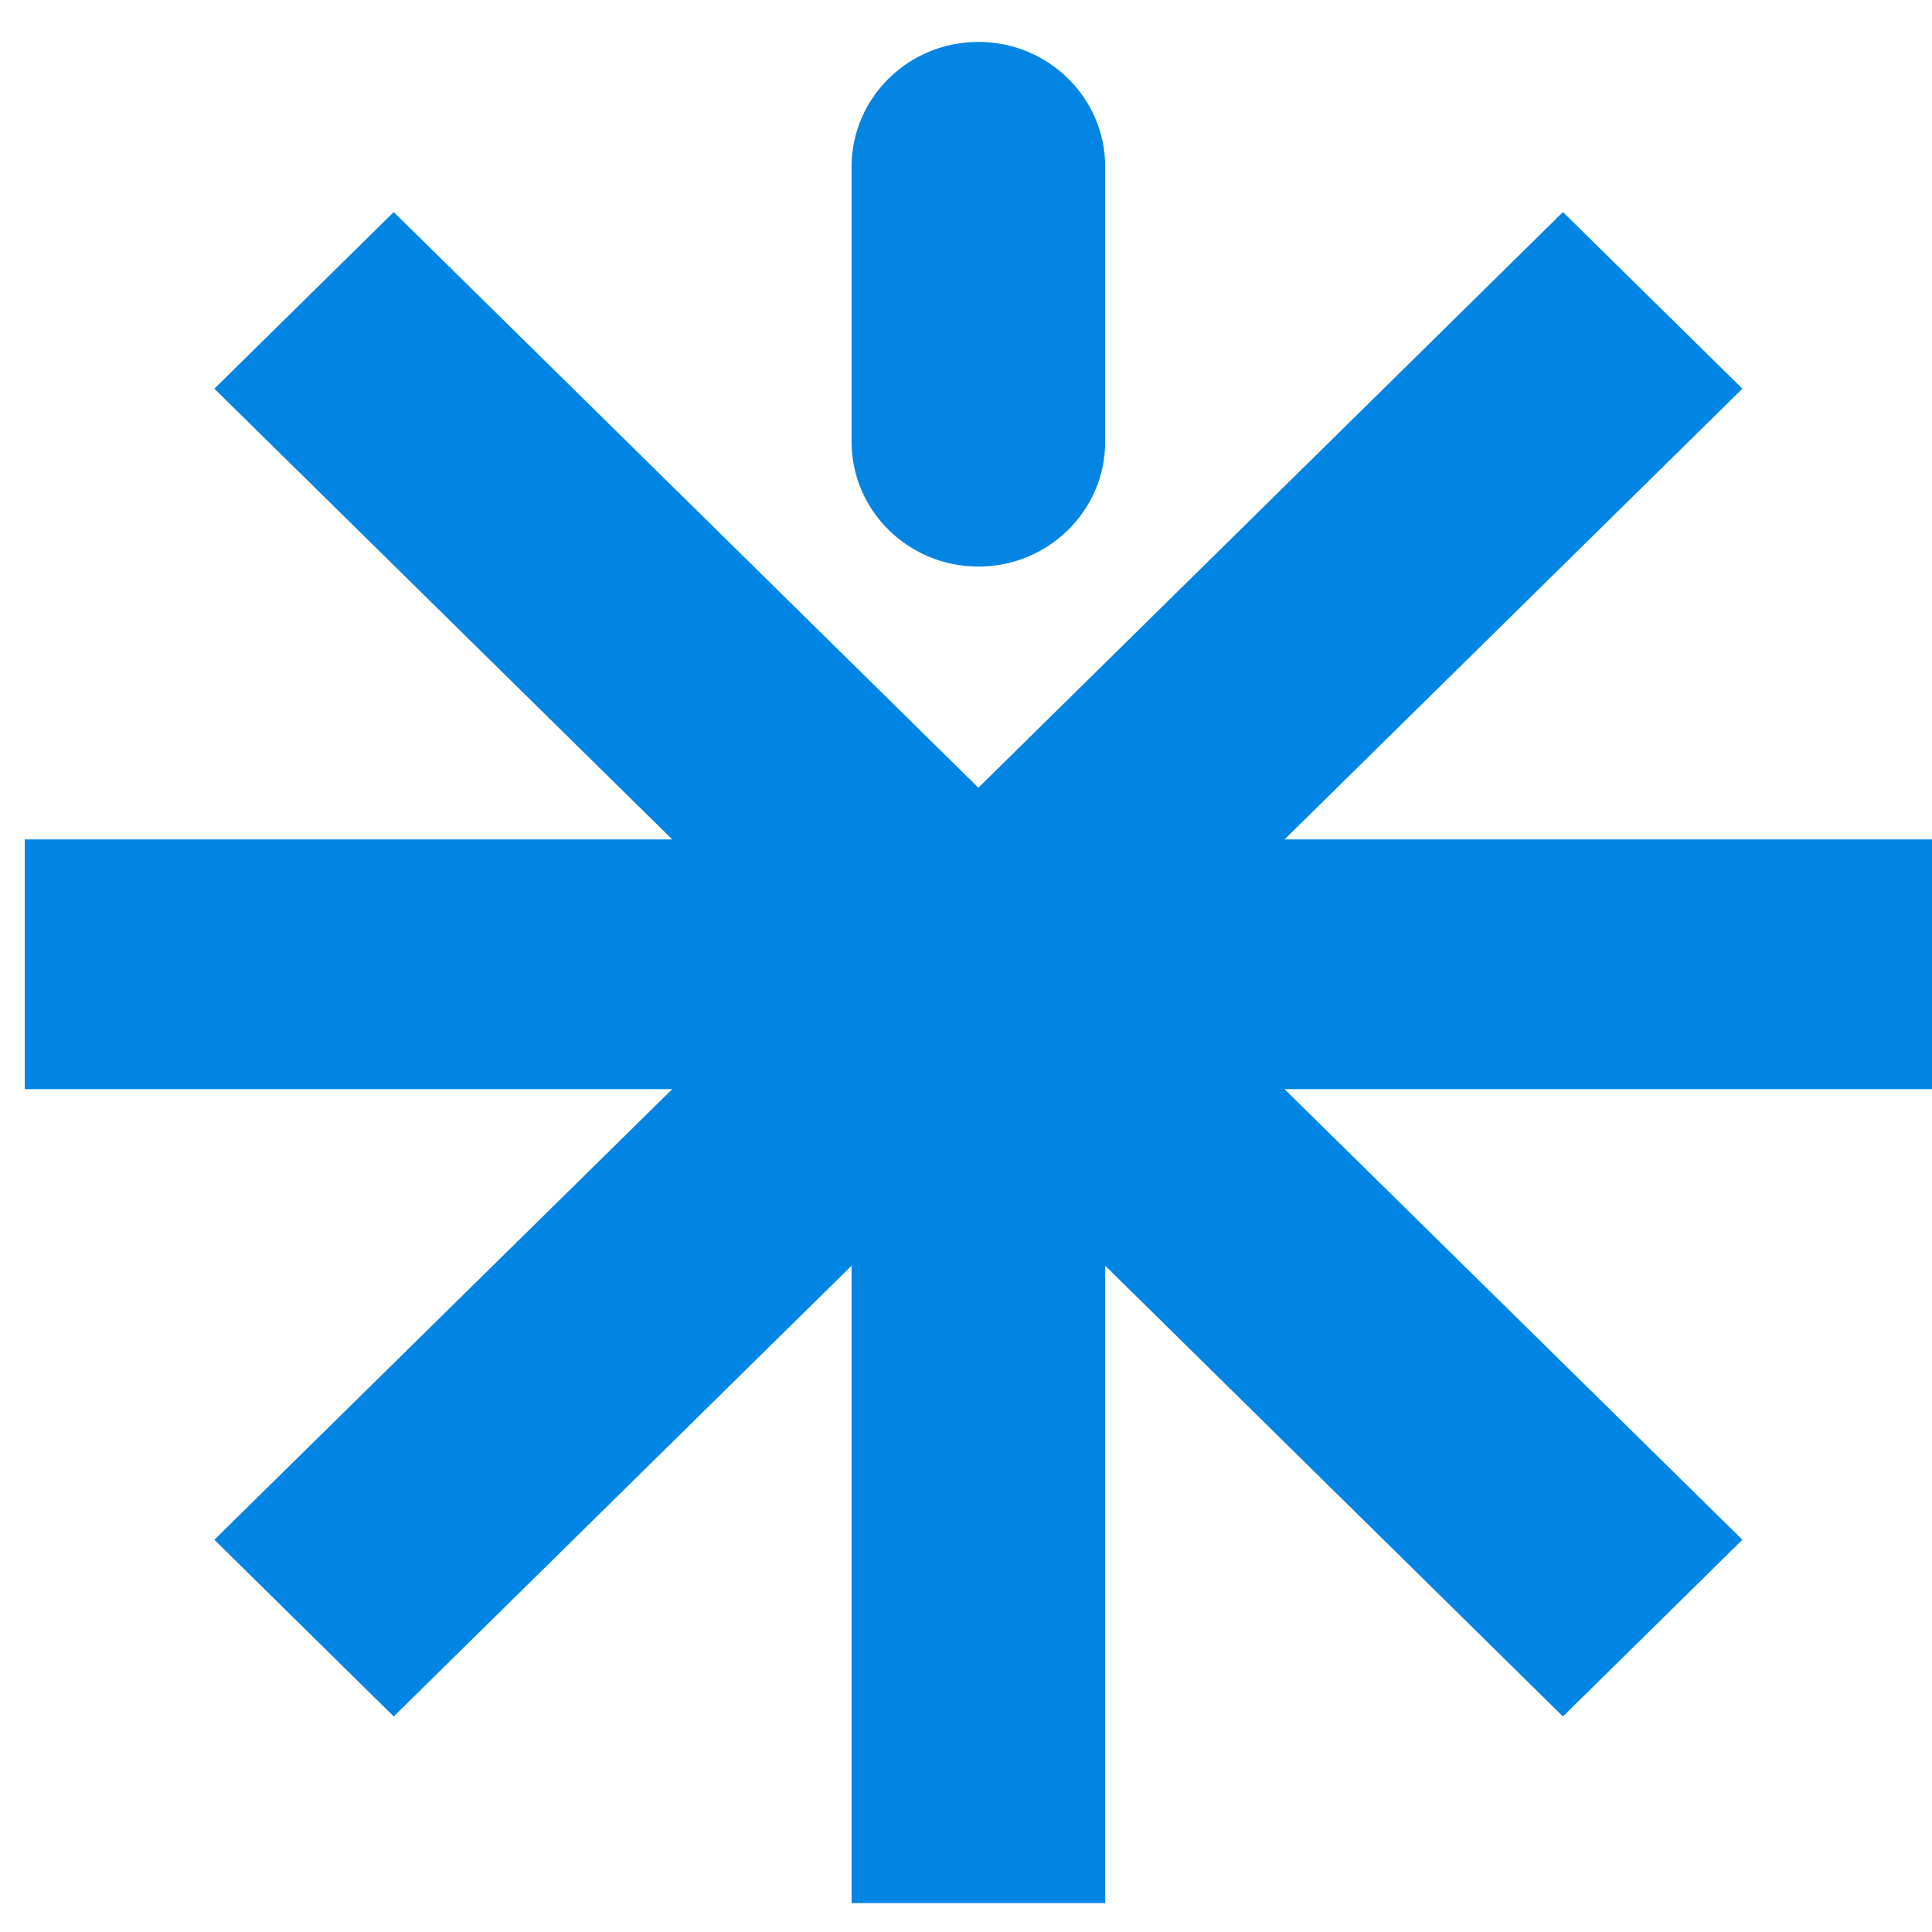
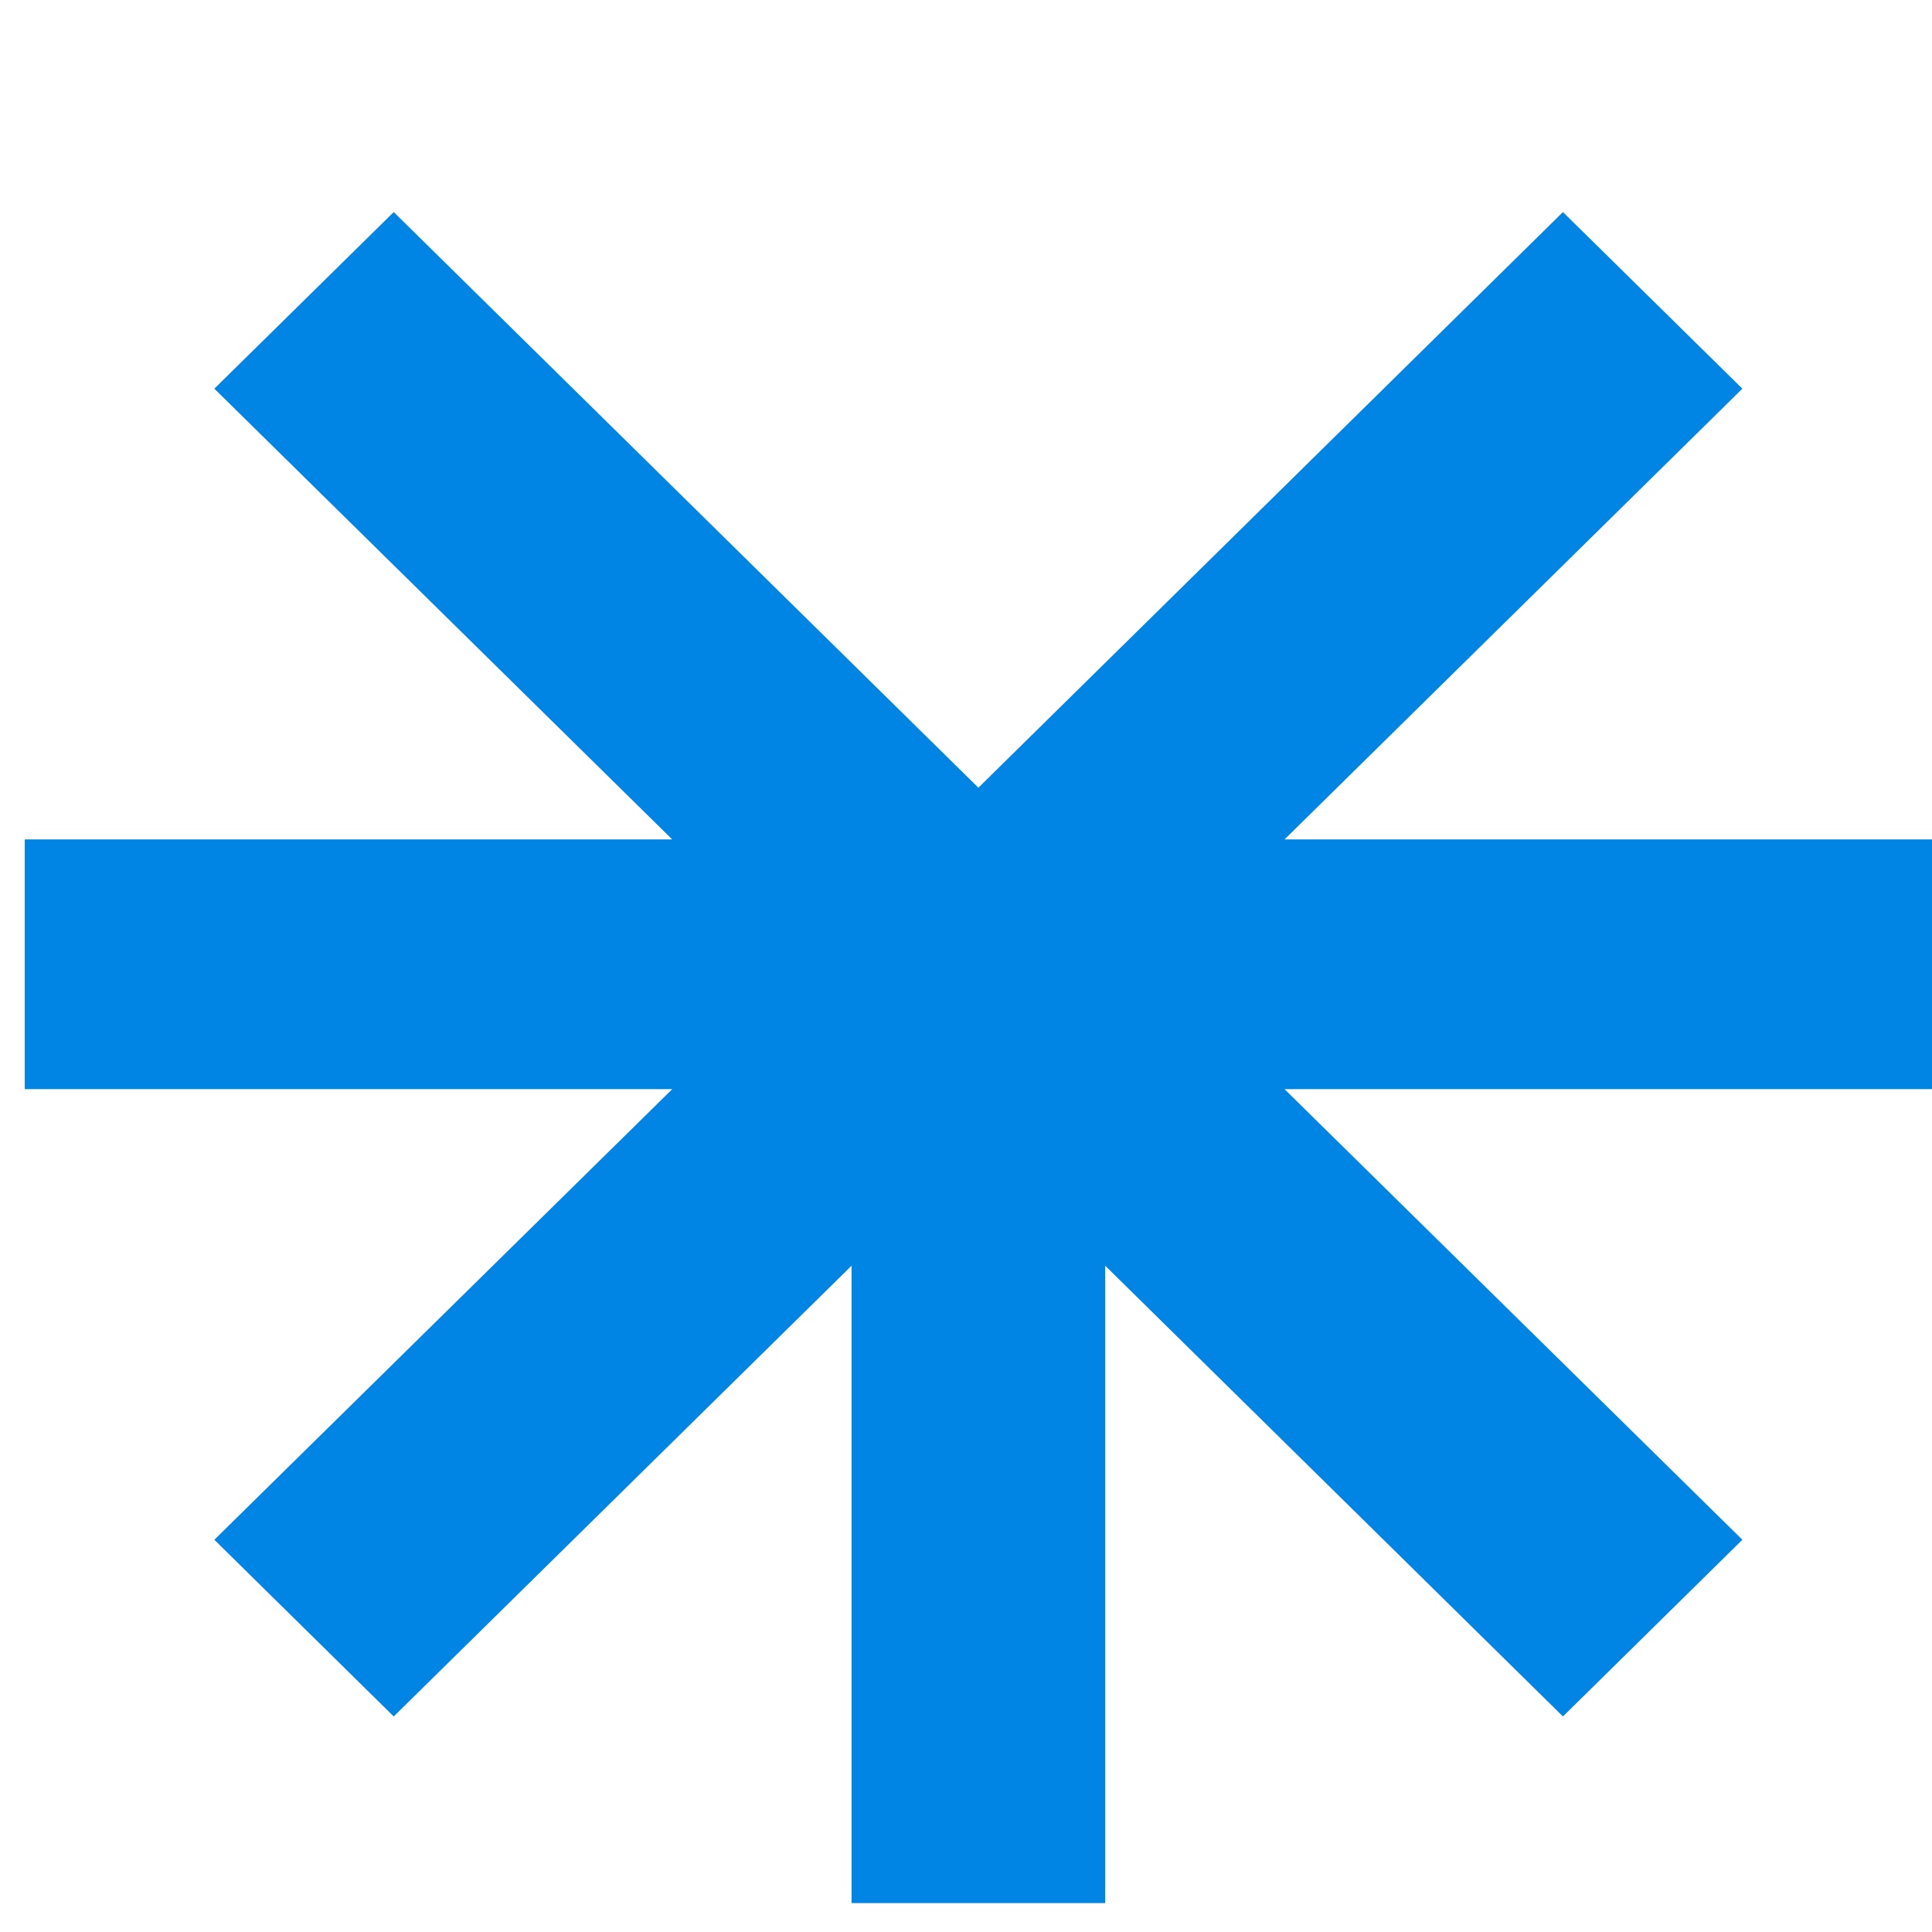
<svg xmlns="http://www.w3.org/2000/svg" width="39" height="39" viewBox="0 0 39 39" fill="none">
  <g clip-path="url(#clip0_1448_4468)">
    <path d="M39 16.945H25.93L35.172 7.846L31.55 4.281L19.75 15.901L7.948 4.281L4.327 7.846L13.57 16.945H0.5V21.986H13.57L4.327 31.082L7.948 34.649L17.19 25.55V38.417H22.31V25.55L31.55 34.649L35.172 31.082L25.93 21.986H39V16.945Z" fill="#0085E5" />
  </g>
-   <path d="M19.75 11.437C21.163 11.437 22.31 10.308 22.31 8.917V3.366C22.31 1.975 21.163 0.846 19.75 0.846C18.337 0.846 17.19 1.975 17.19 3.366V8.917C17.19 10.308 18.337 11.437 19.75 11.437Z" fill="#0485E3" />
  <defs>
    <clipPath id="clip0_1448_4468">
      <rect x="0.5" y="0.846" width="38.5" height="37.571" rx="1.652" fill="white" />
    </clipPath>
  </defs>
</svg>